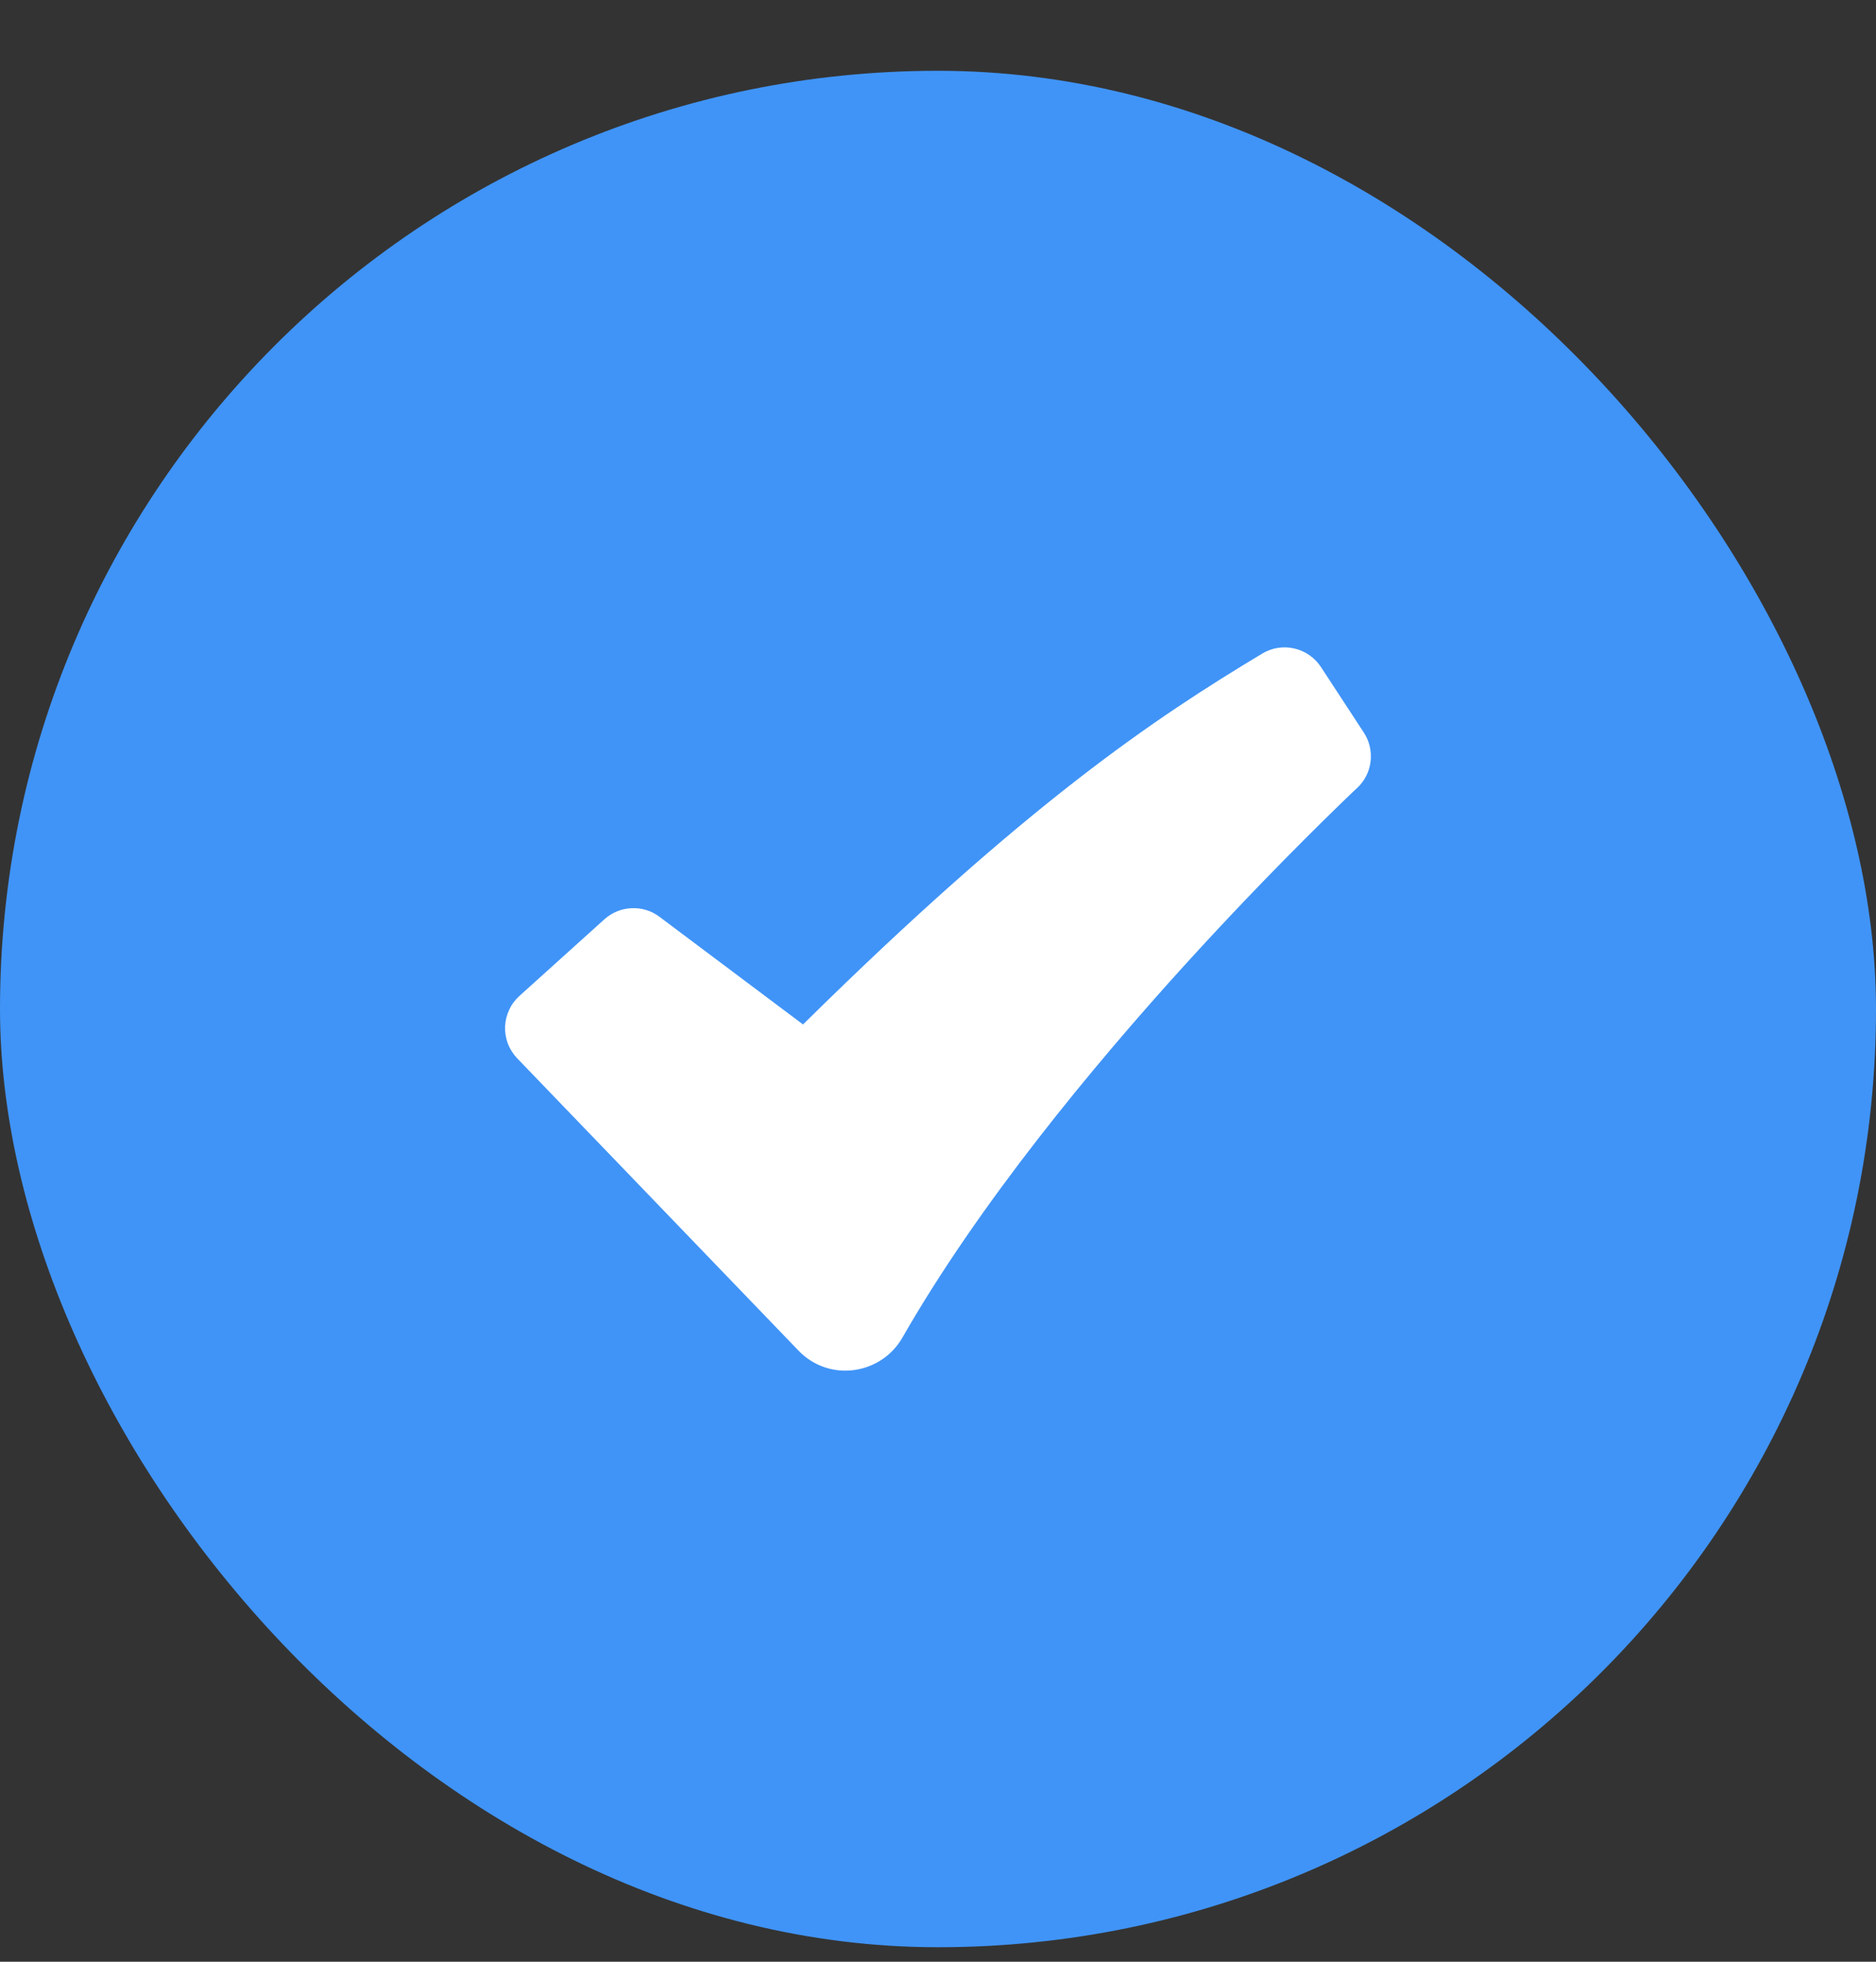
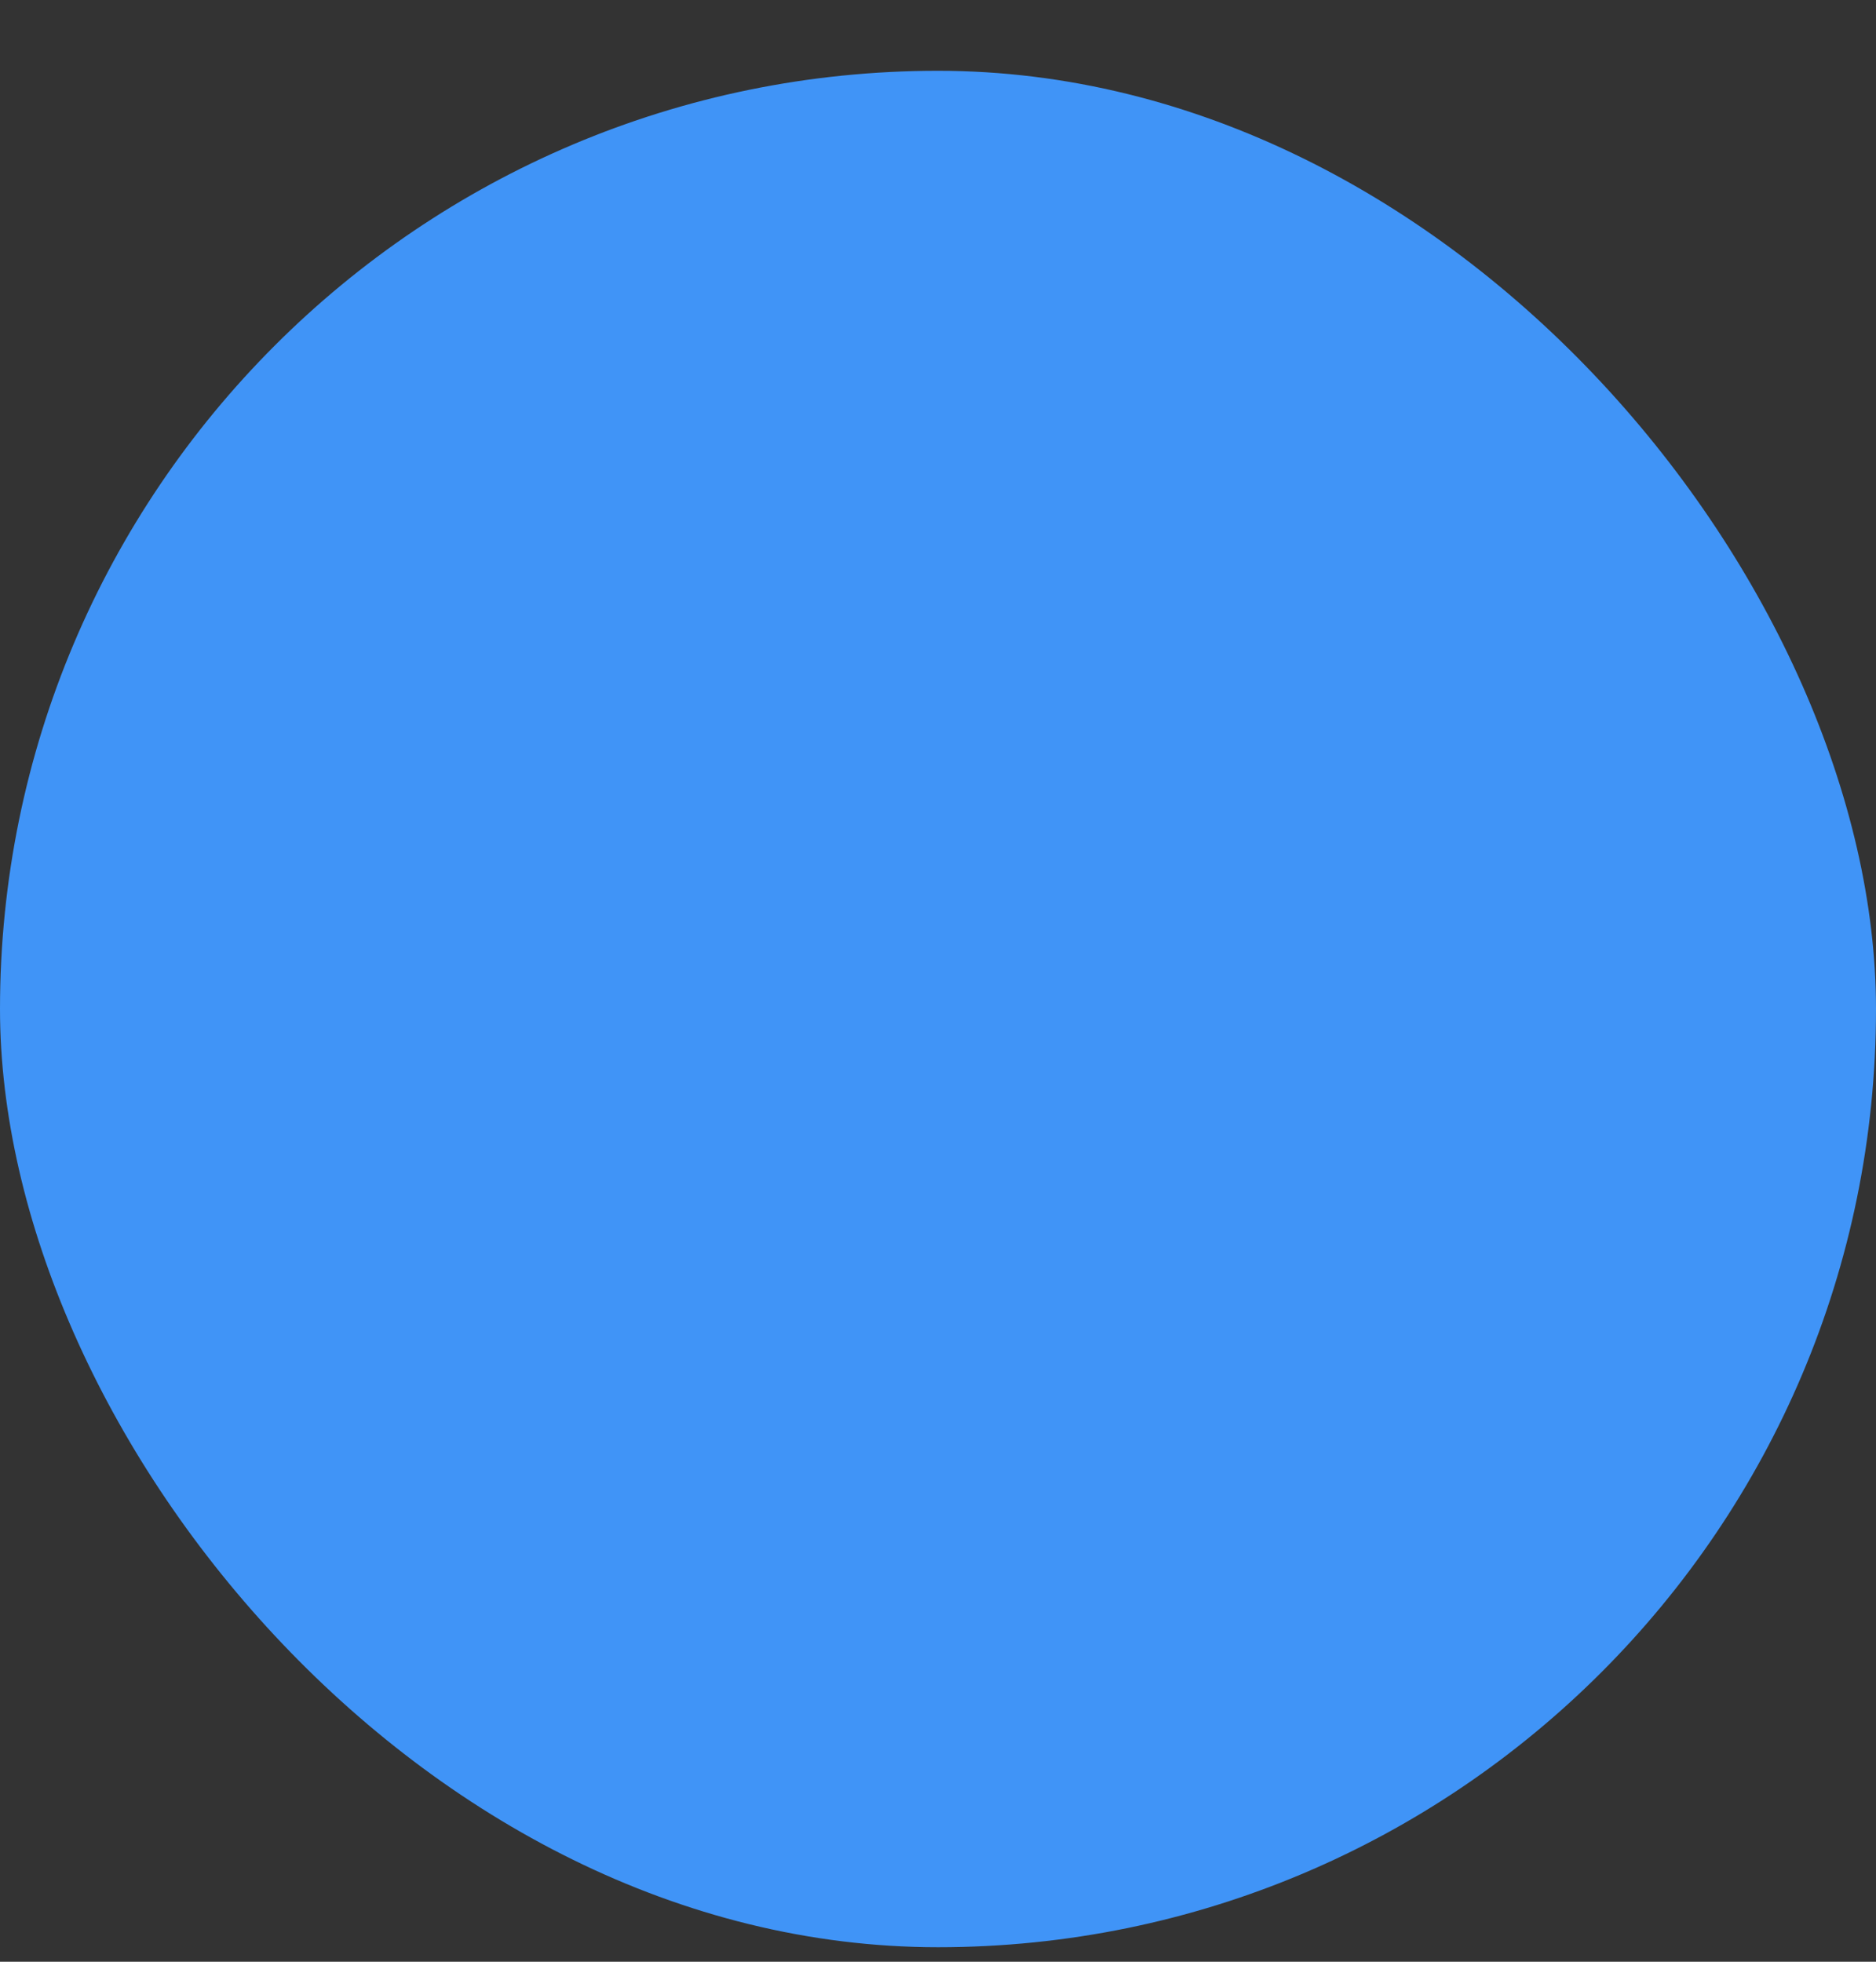
<svg xmlns="http://www.w3.org/2000/svg" width="22" height="23" viewBox="0 0 22 23" fill="none">
  <rect x="0" y="0" width="22" height="23" fill="#333333" stroke="none" />
  <rect y="0.83" width="22" height="22" rx="11" fill="#4094F7" />
-   <path fill-rule="evenodd" clip-rule="evenodd" d="M14.802 7.663C14.915 7.595 15.049 7.573 15.178 7.603C15.306 7.632 15.418 7.71 15.49 7.819L15.993 8.588C16.059 8.688 16.087 8.808 16.073 8.928C16.059 9.047 16.003 9.157 15.915 9.239L15.913 9.241L15.906 9.247L15.877 9.274L15.762 9.384C15.129 9.998 14.515 10.632 13.921 11.284C12.803 12.513 11.476 14.122 10.583 15.682C10.334 16.118 9.725 16.211 9.364 15.835L6.065 12.408C6.018 12.359 5.981 12.3 5.956 12.237C5.932 12.173 5.921 12.105 5.923 12.037C5.926 11.969 5.942 11.902 5.971 11.84C5.999 11.778 6.04 11.723 6.091 11.677L7.088 10.778C7.176 10.699 7.288 10.653 7.406 10.648C7.524 10.642 7.64 10.678 7.734 10.749L9.417 12.011C12.046 9.418 13.537 8.423 14.802 7.663Z" fill="white" />
</svg>